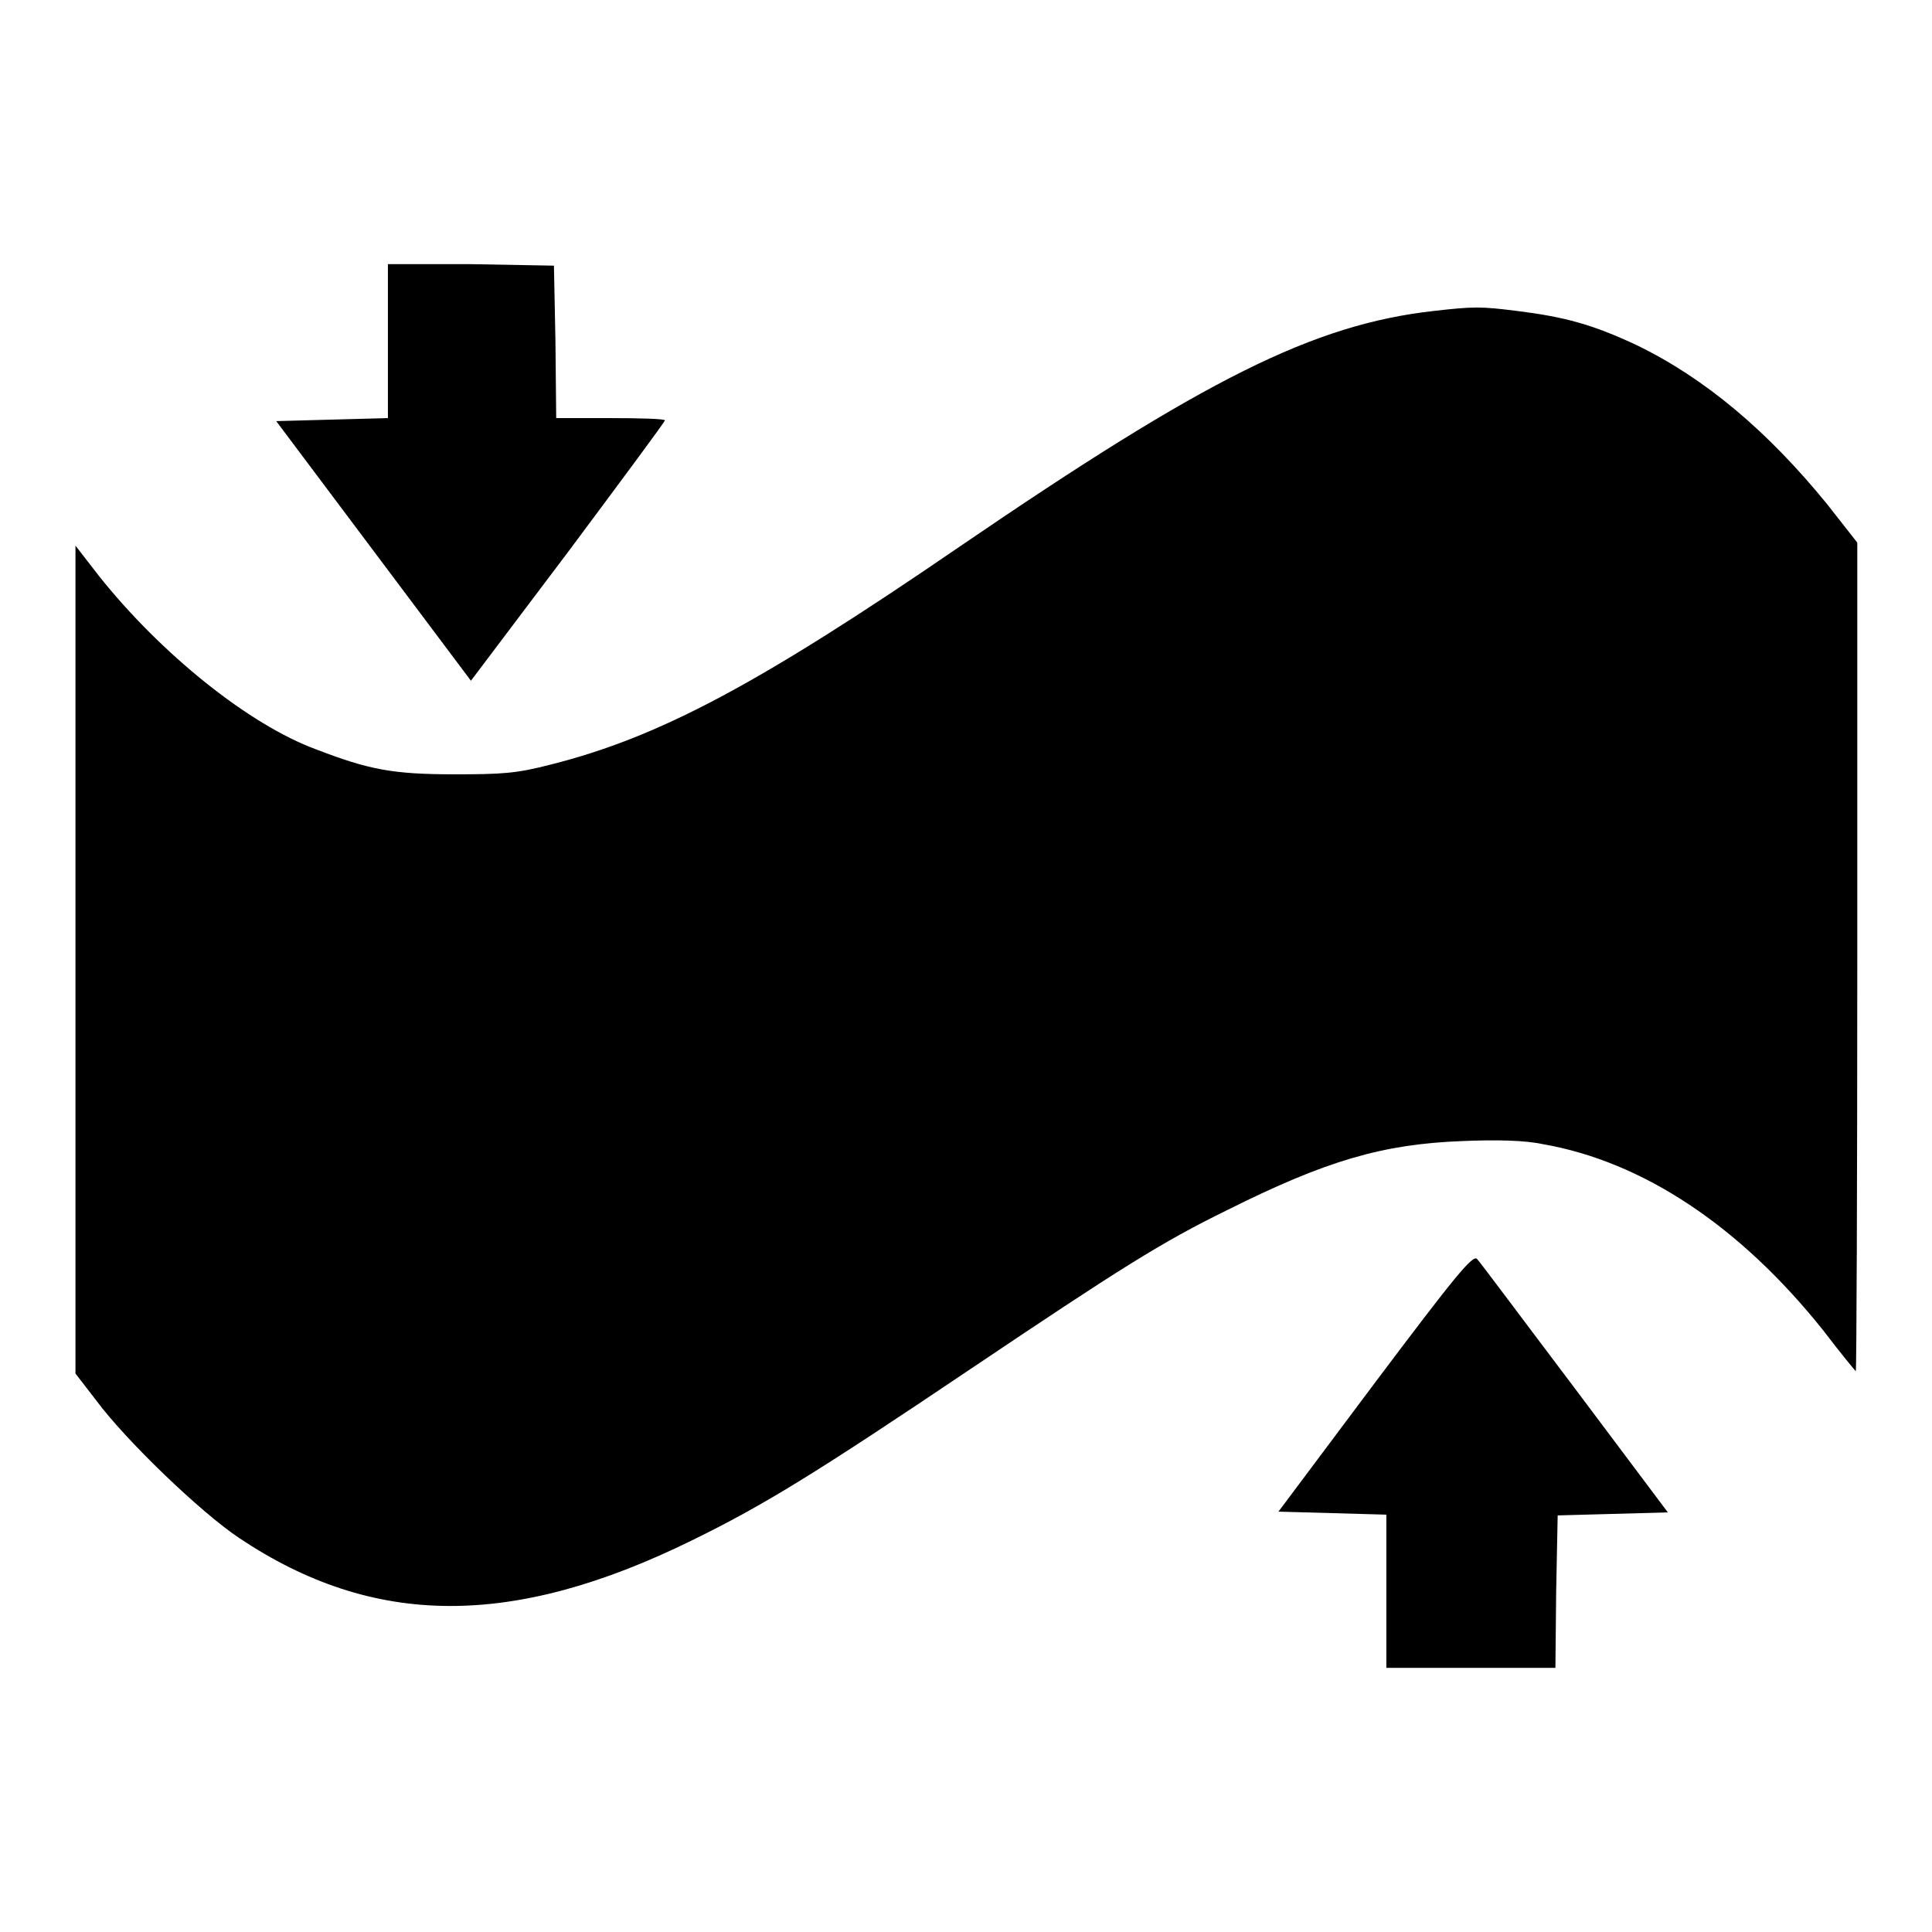
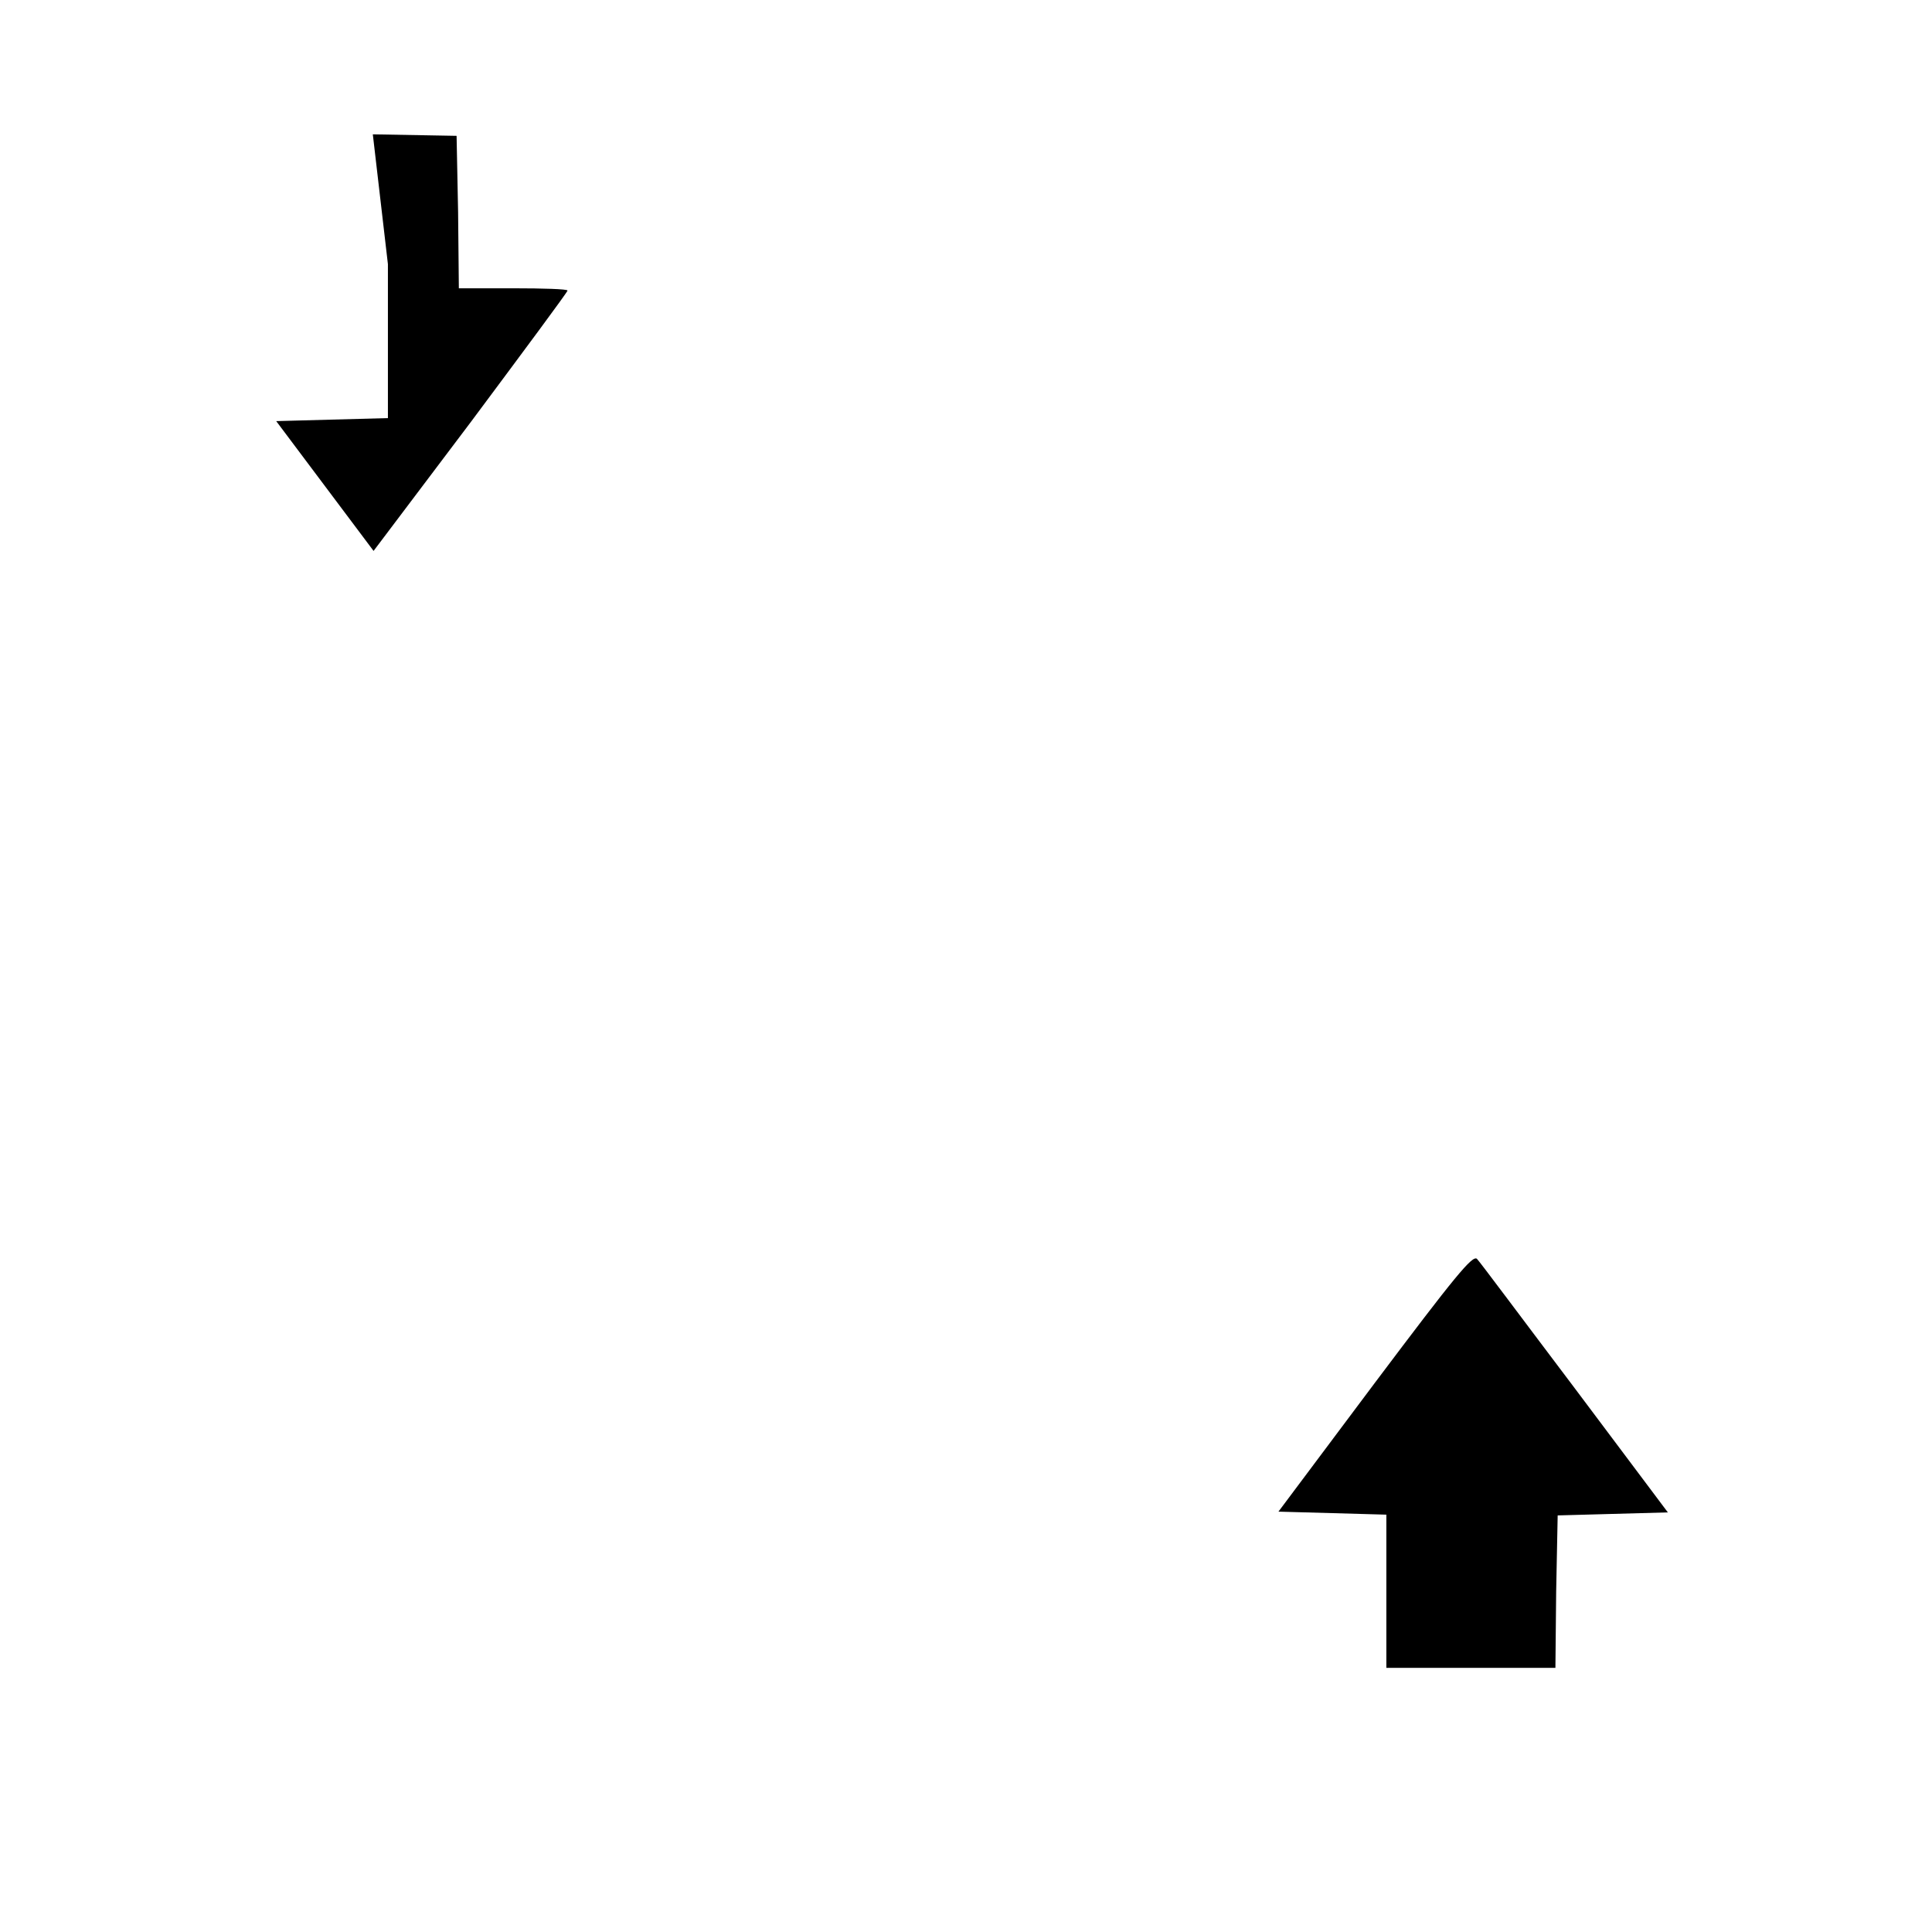
<svg xmlns="http://www.w3.org/2000/svg" version="1.1" x="0px" y="0px" viewBox="0 0 256 256" enable-background="new 0 0 256 256" xml:space="preserve">
  <g>
    <g>
      <g>
-         <path fill="#000000" d="M51.4,45.2v10.2L44,55.6l-7.4,0.2L49.5,73l12.9,17.2l12.9-17.1c7-9.4,12.8-17.2,12.8-17.4c0-0.2-3.2-0.3-7.2-0.3h-7.2l-0.1-10.1l-0.2-10.1l-11.1-0.2L51.4,35L51.4,45.2L51.4,45.2z" />
-         <path fill="#000000" d="M190,41.2c-16,1.8-30.3,9-62.8,31.2c-26.7,18.3-39.9,25.3-54.2,28.9c-4.6,1.2-6.5,1.3-12.8,1.3c-8.1,0-11.3-0.6-18.3-3.3C32.9,96,21.2,86.5,13.1,76.3l-3.1-4v54.9V182l2.7,3.5c4,5.4,13.9,14.9,19,18.3c17.8,11.9,36.2,12,60,0.3c9.4-4.6,16.1-8.7,36.9-22.7c19.8-13.3,25.3-16.8,34.1-21.1c13-6.5,20.5-8.7,31-9.1c4.6-0.2,8.4-0.1,10.7,0.4c13.3,2.3,26.2,10.9,37.2,24.7c2.2,2.9,4.2,5.3,4.3,5.4c0.1,0.1,0.2-24.5,0.2-54.8v-55l-4-5.1c-7.9-9.7-16.2-16.7-25.3-21.1C211,43,207.4,42,201,41.2C196.2,40.6,195.3,40.6,190,41.2z" />
+         <path fill="#000000" d="M51.4,45.2v10.2L44,55.6l-7.4,0.2L49.5,73l12.9-17.1c7-9.4,12.8-17.2,12.8-17.4c0-0.2-3.2-0.3-7.2-0.3h-7.2l-0.1-10.1l-0.2-10.1l-11.1-0.2L51.4,35L51.4,45.2L51.4,45.2z" />
        <path fill="#000000" d="M182.2,183.2l-12.8,17.1l7.2,0.2l7.1,0.2v10.2V221h11.2h11.2l0.1-10.1l0.2-10.1l7.3-0.2l7.3-0.2L208.7,184c-6.8-9-12.6-16.8-13-17.2C195.1,166.3,192.8,169.1,182.2,183.2z" />
      </g>
    </g>
  </g>
</svg>